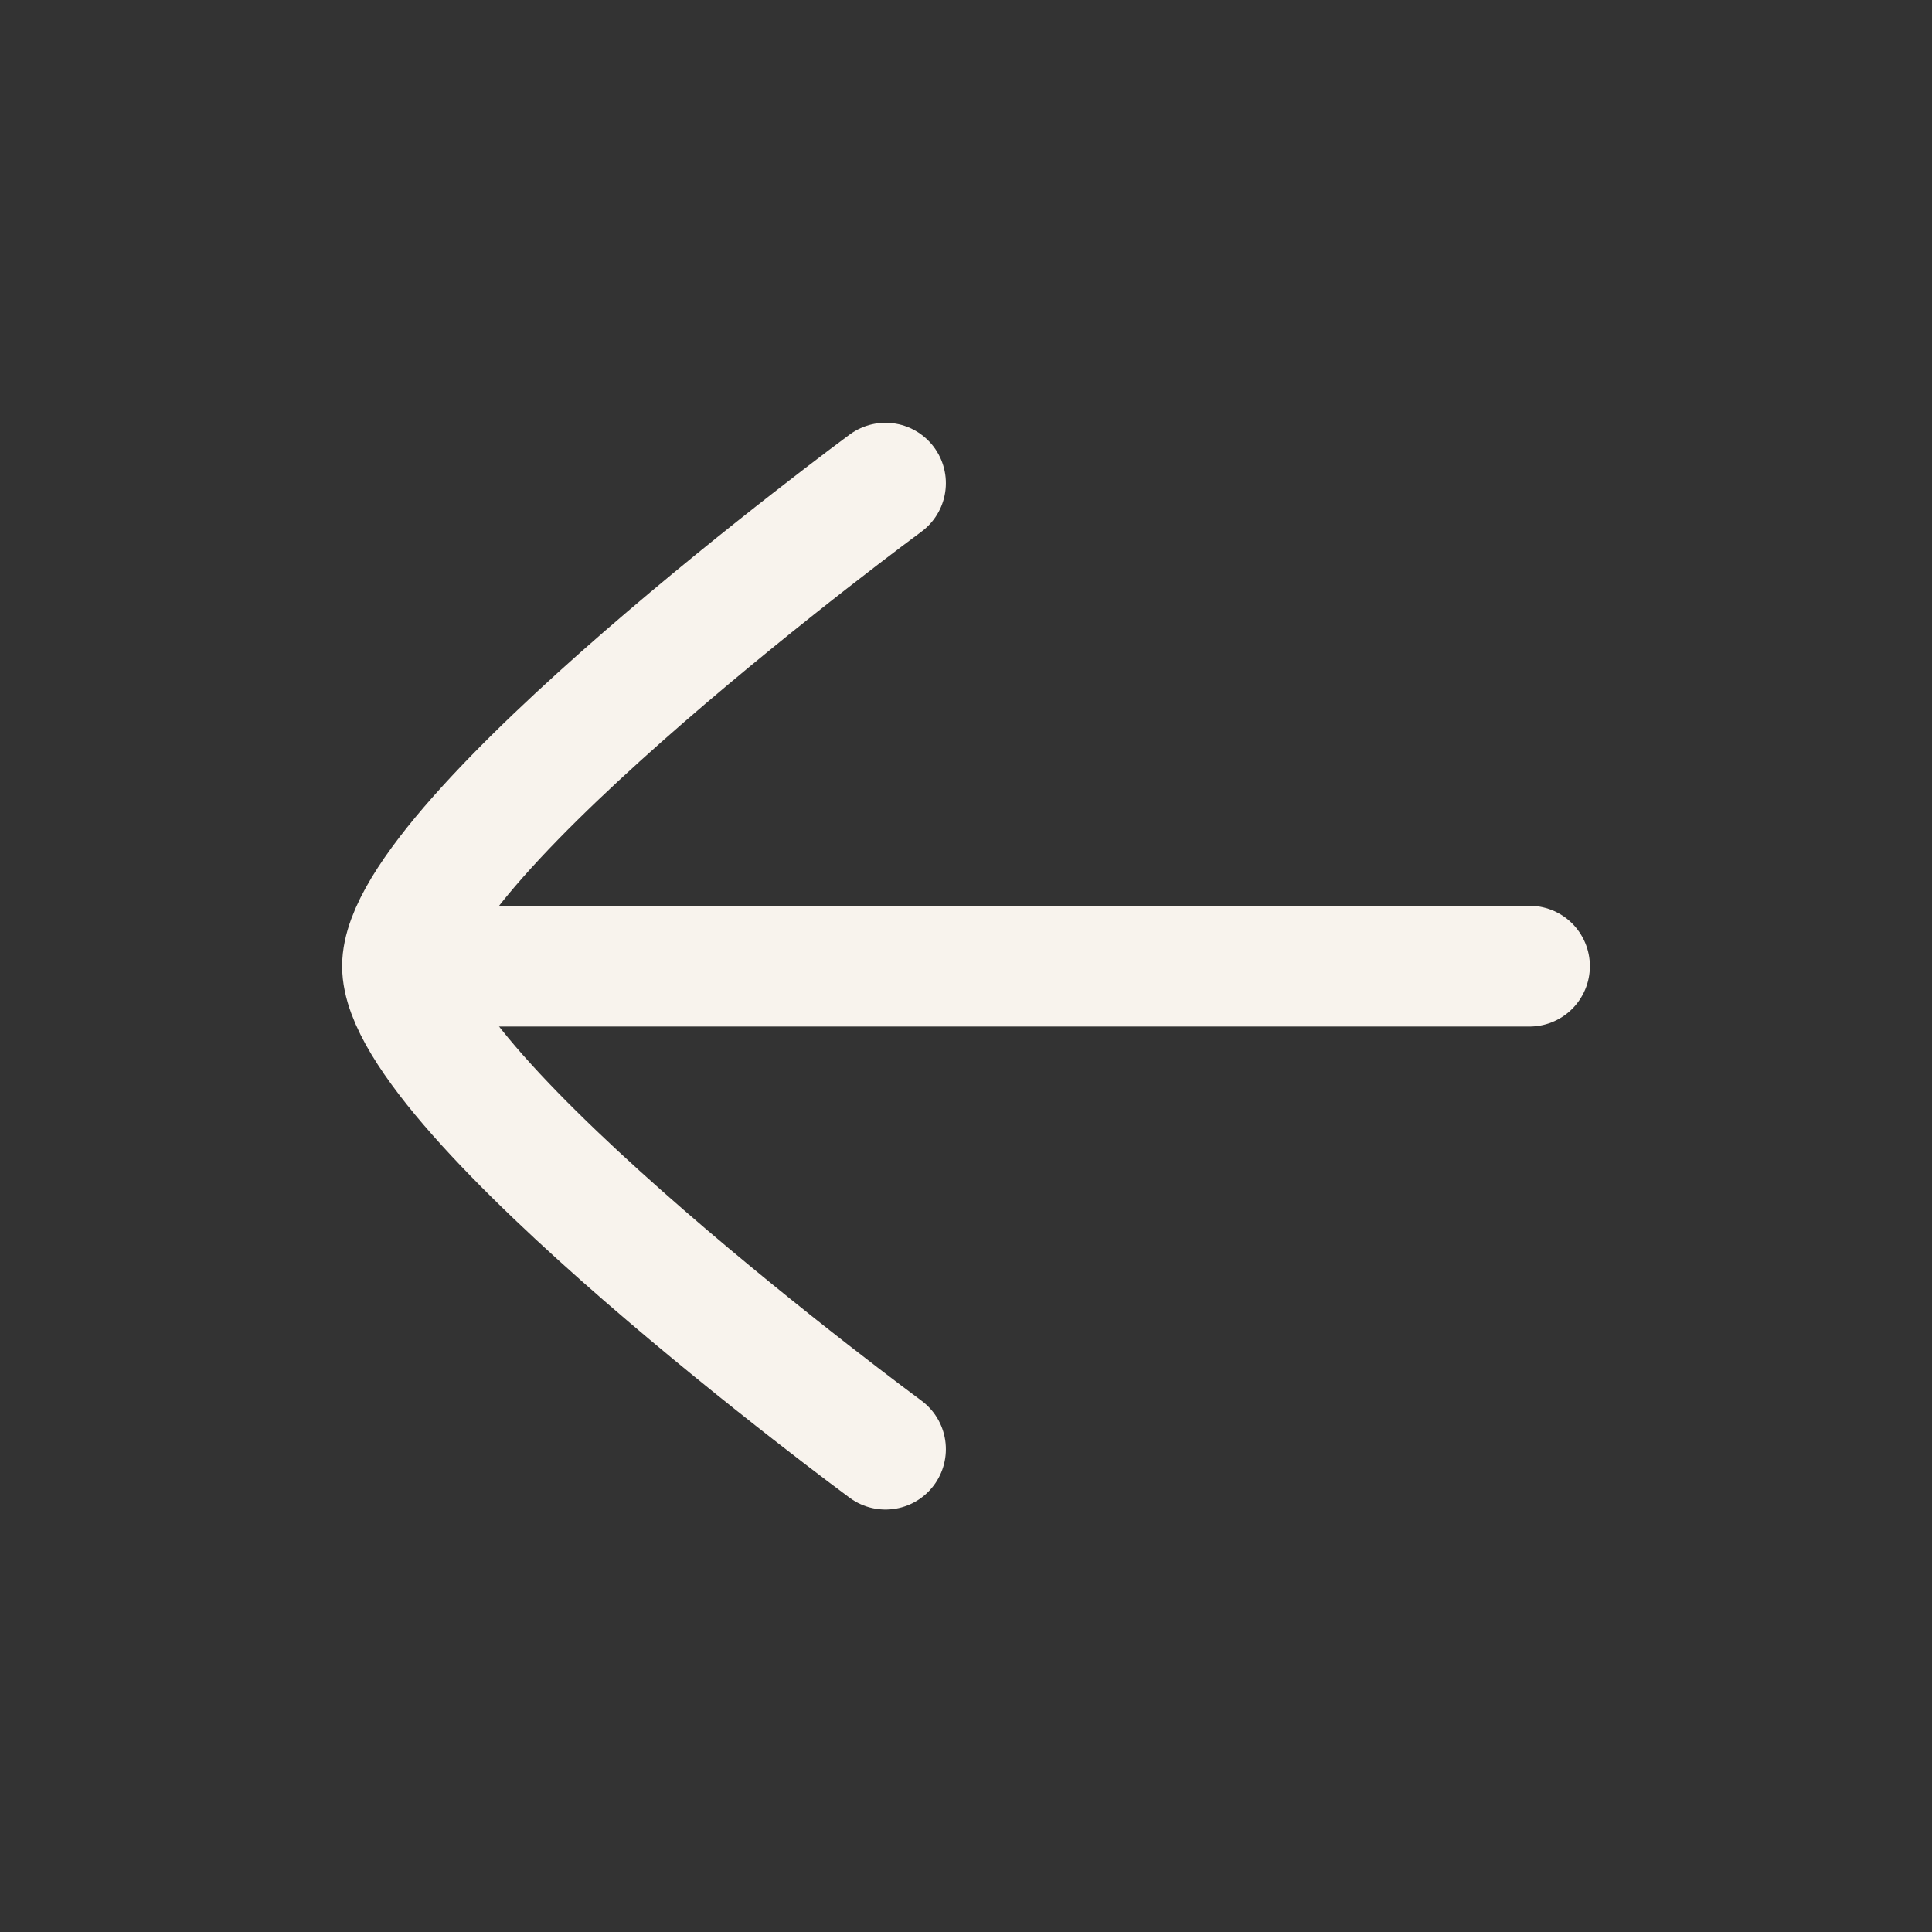
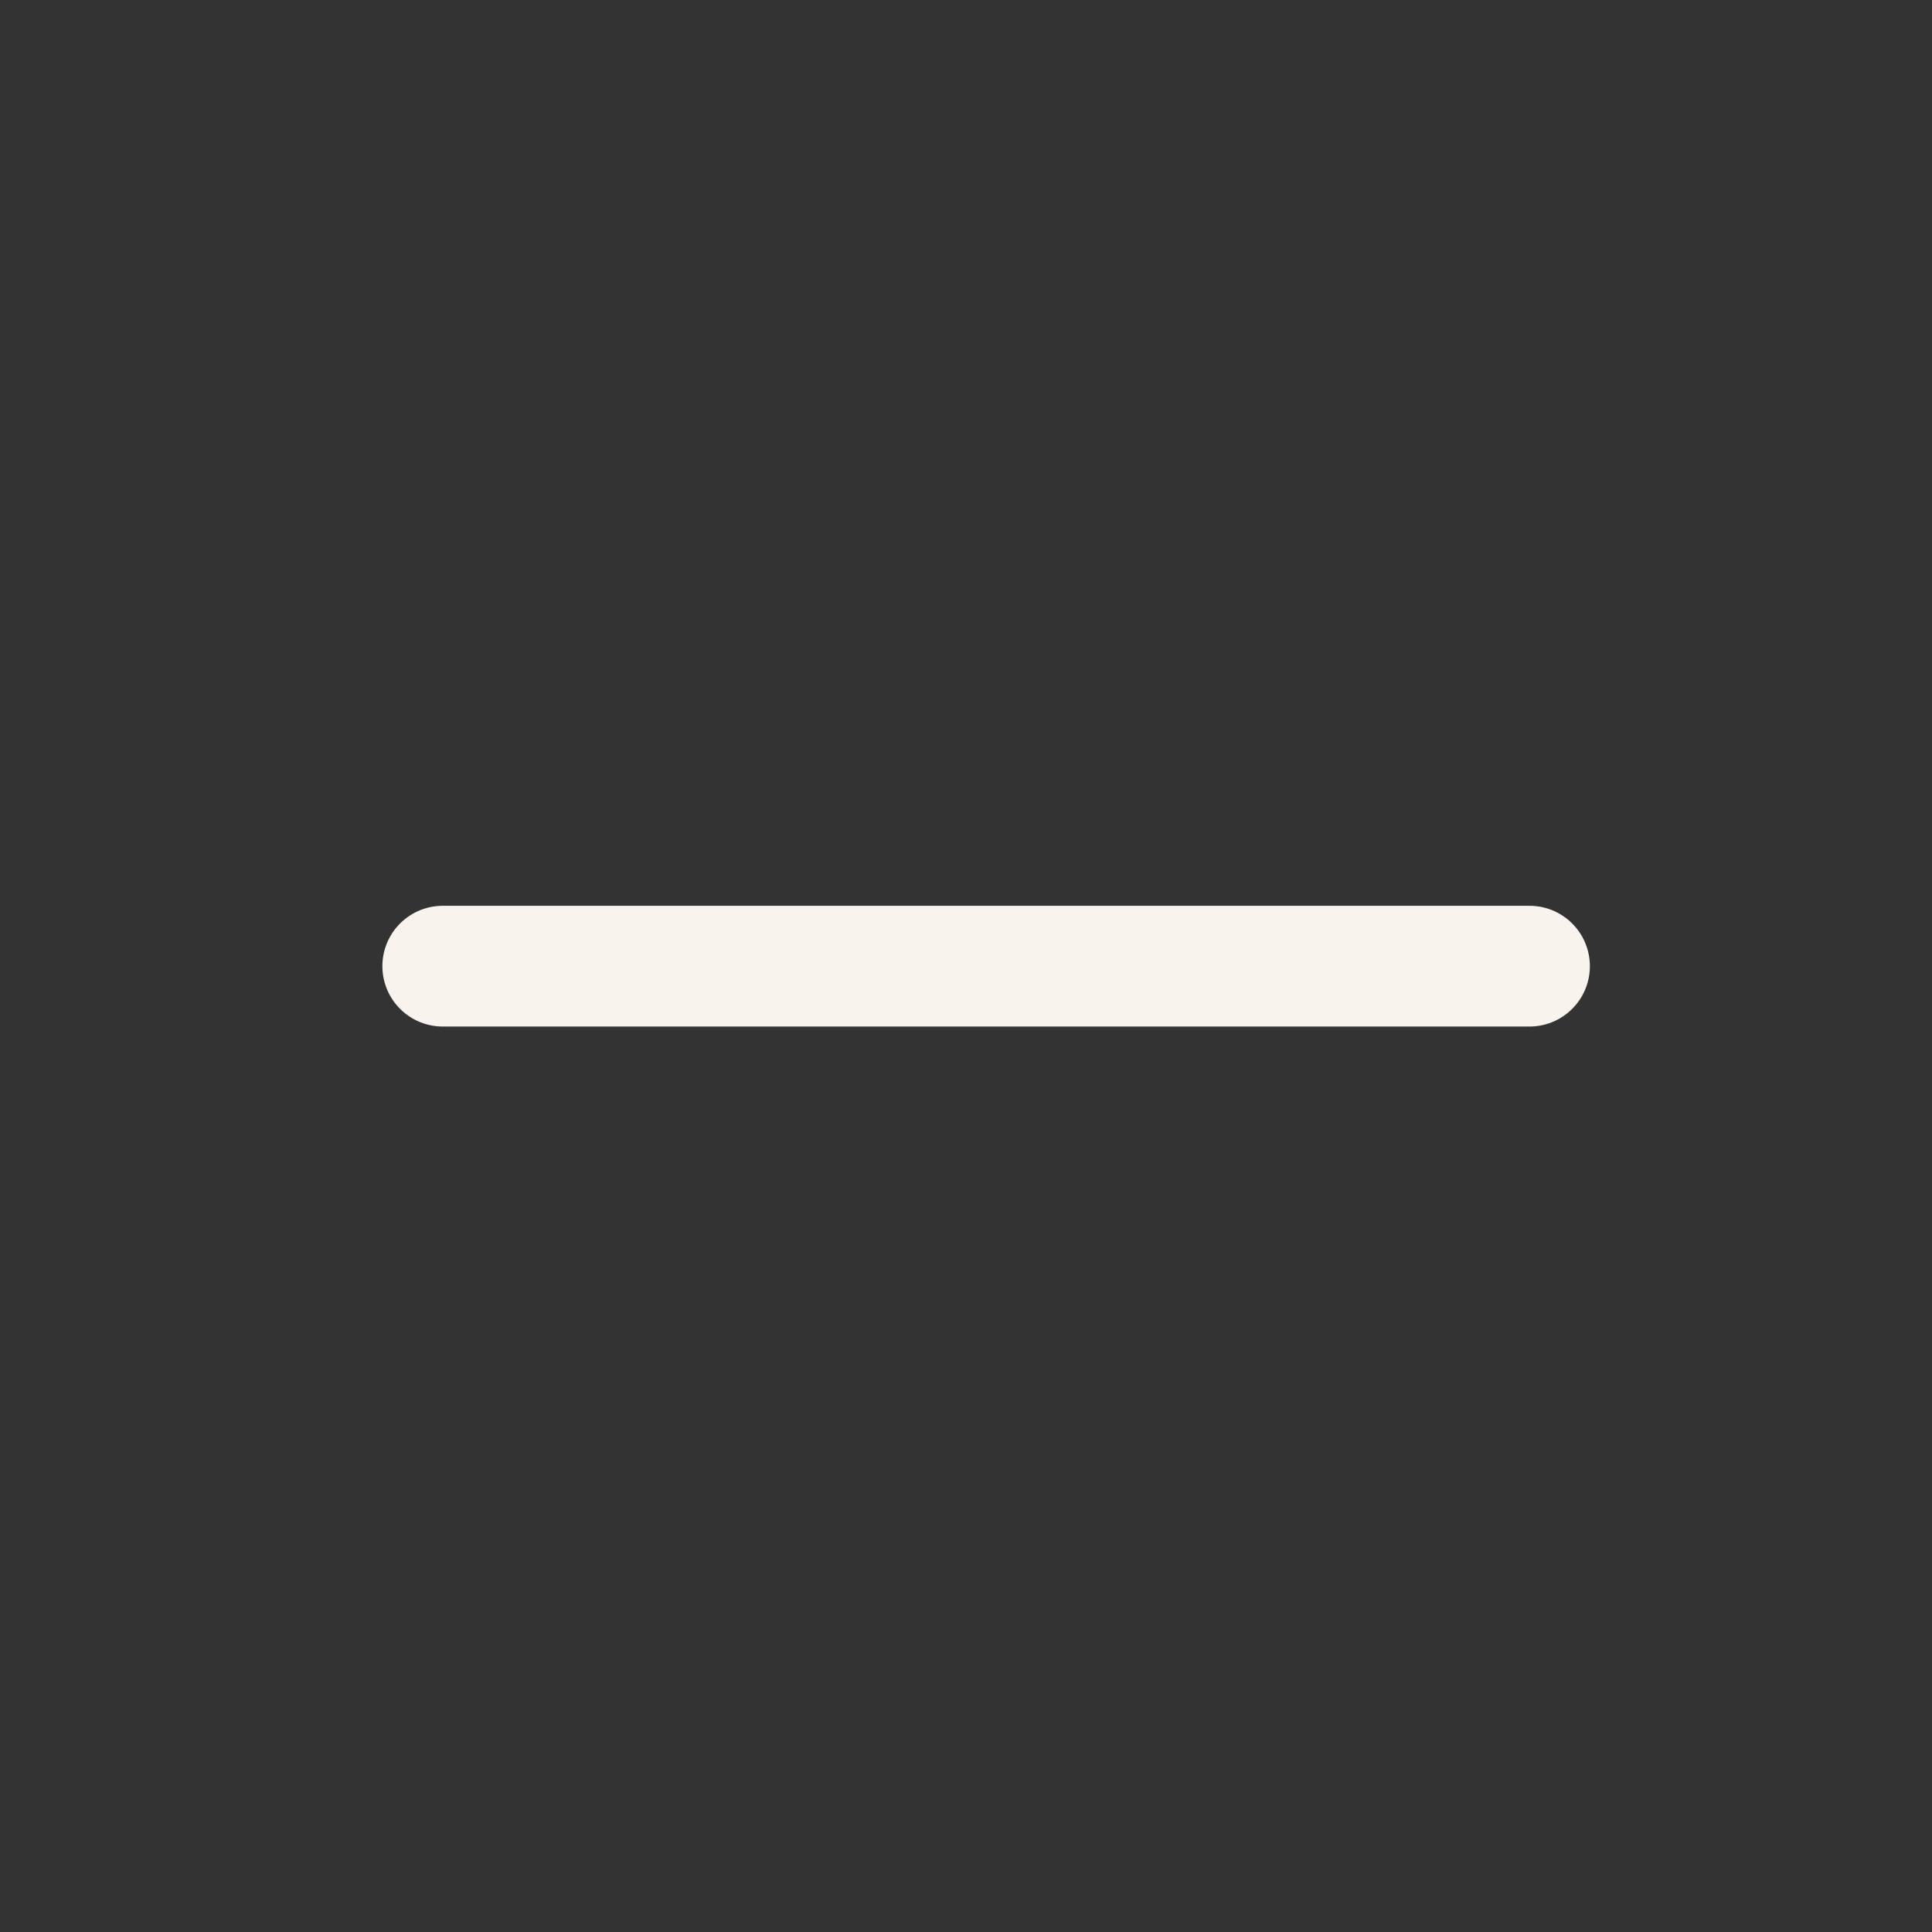
<svg xmlns="http://www.w3.org/2000/svg" width="24" height="24" viewBox="0 0 24 24" fill="none">
  <rect x="0" y="0" width="24" height="24" fill="#333333" stroke="none" />
  <path d="M5.5 12.002H19" stroke="#F8F3ED" stroke-width="1.5" stroke-linecap="round" stroke-linejoin="round" />
-   <path d="M11 18.002C11 18.002 5 13.583 5 12.002C5 10.421 11 6.002 11 6.002" stroke="#F8F3ED" stroke-width="1.5" stroke-linecap="round" stroke-linejoin="round" />
</svg>